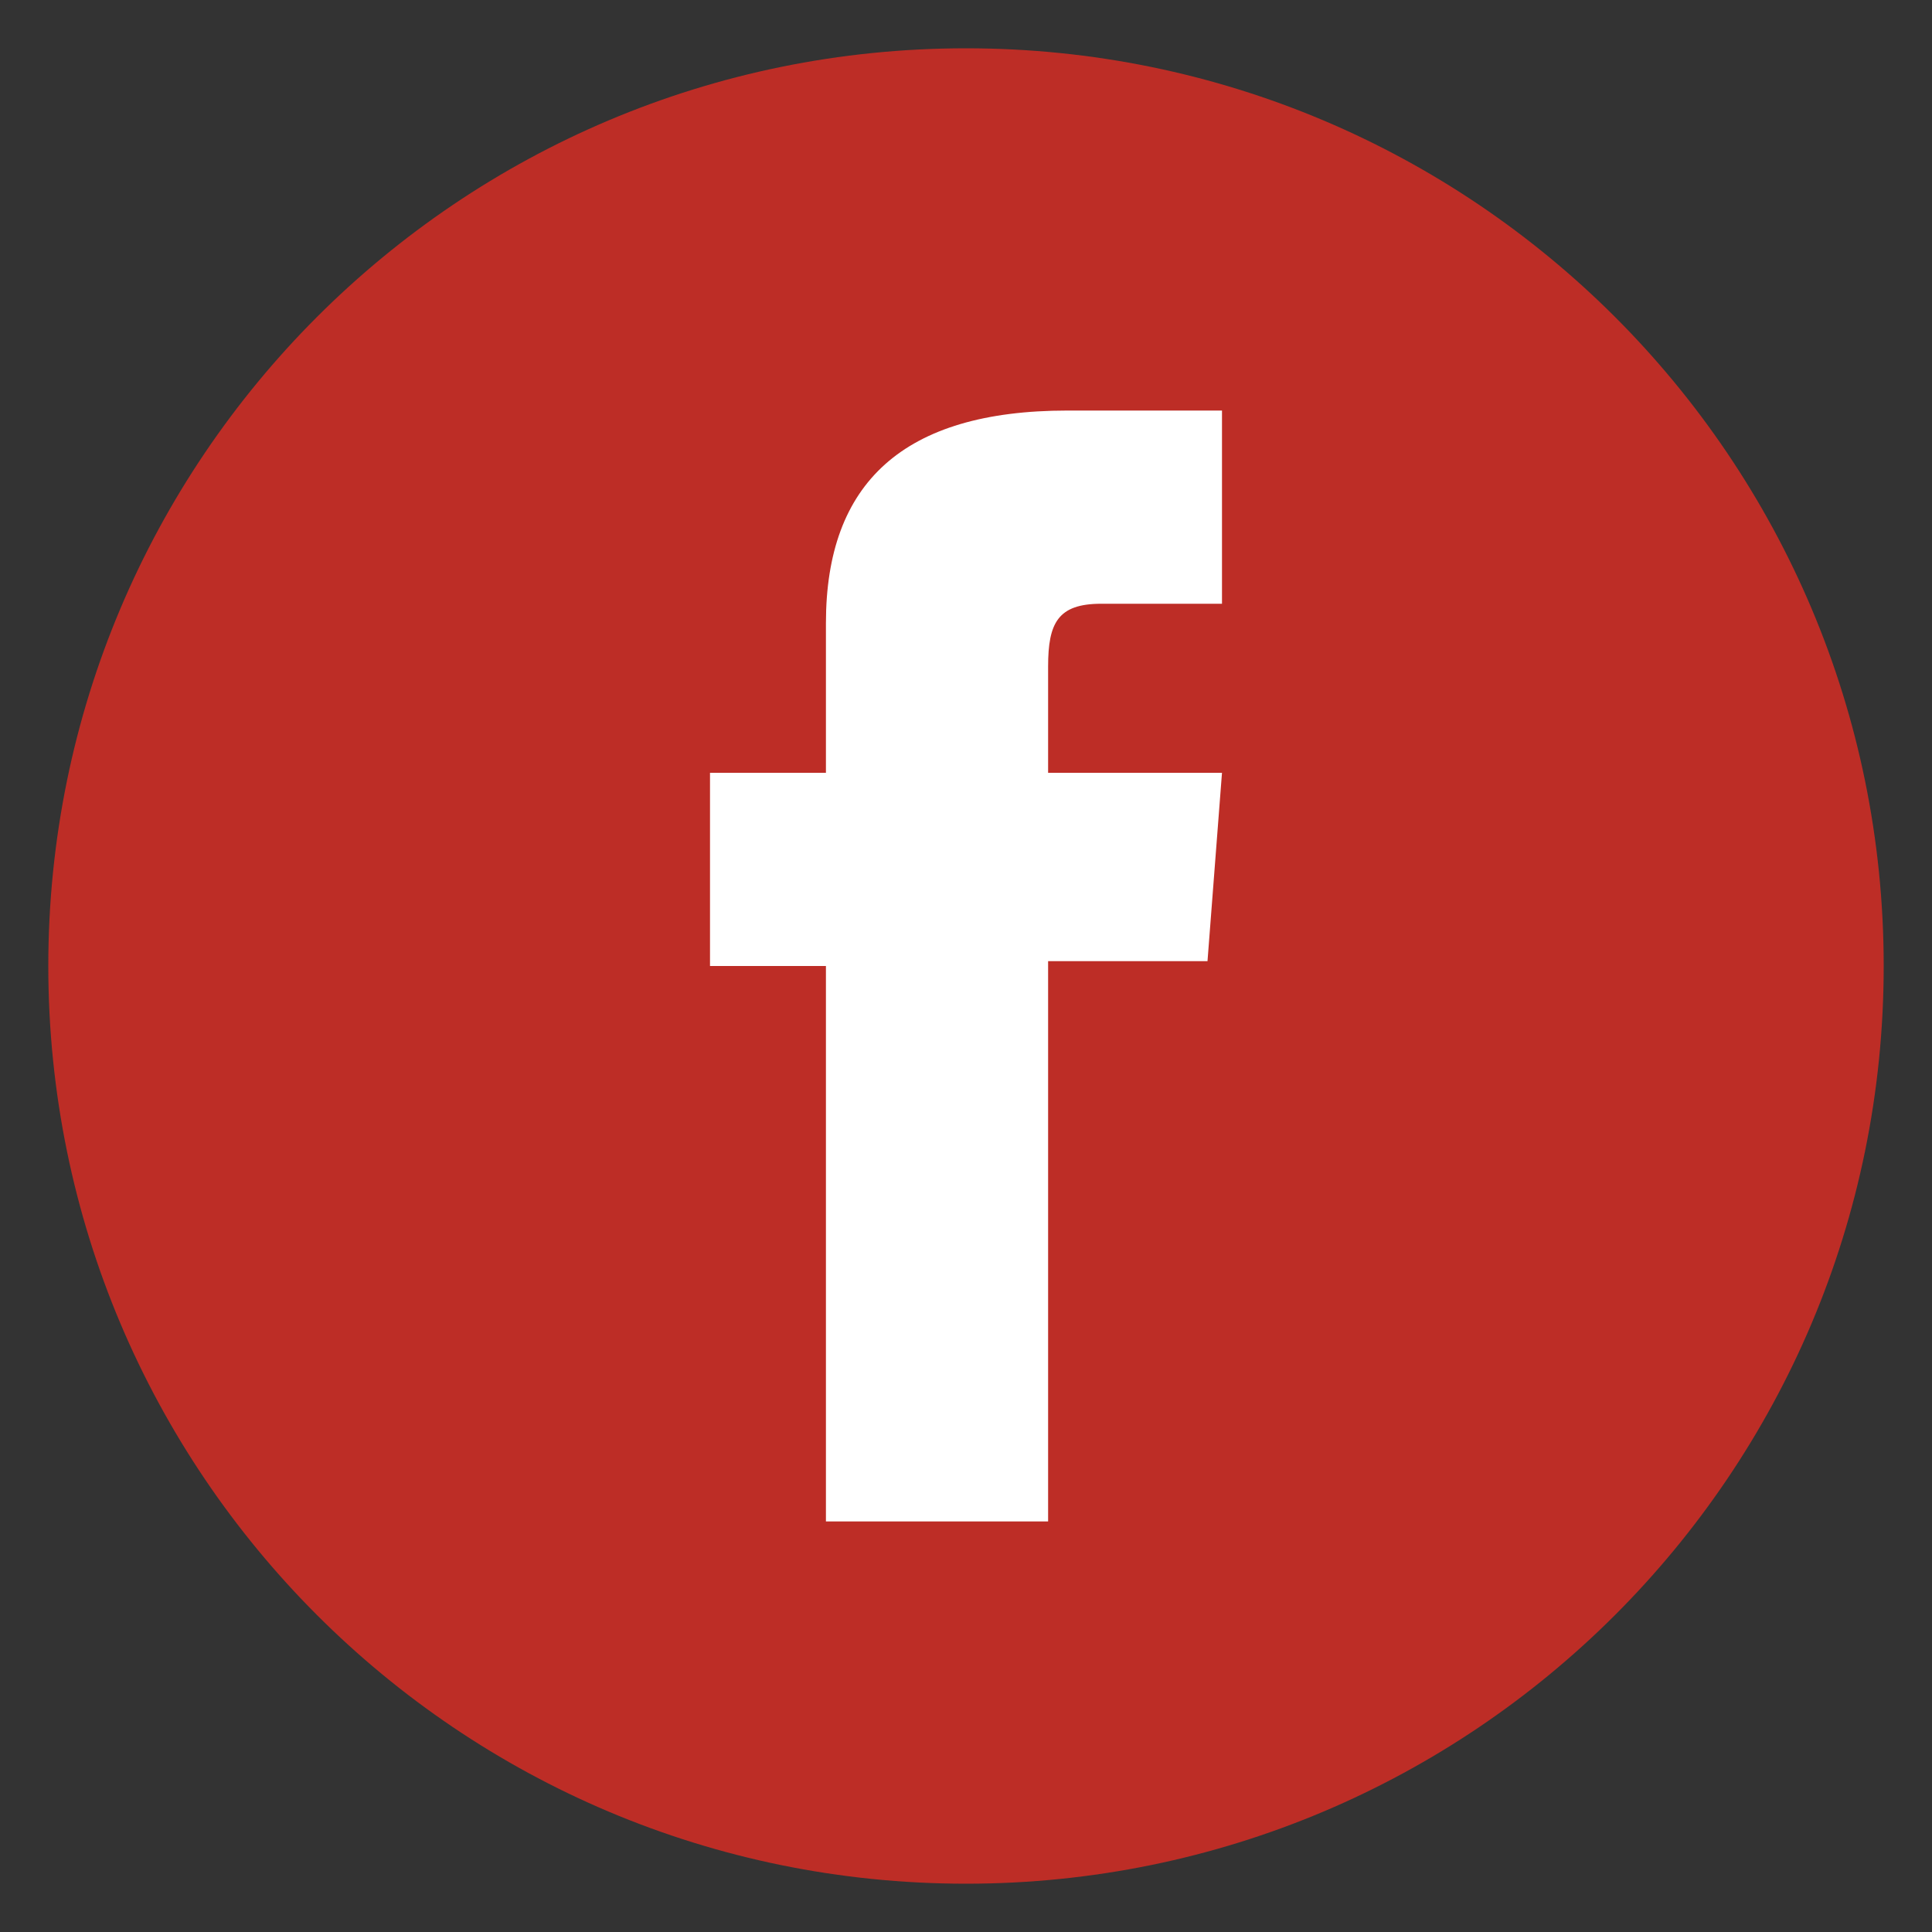
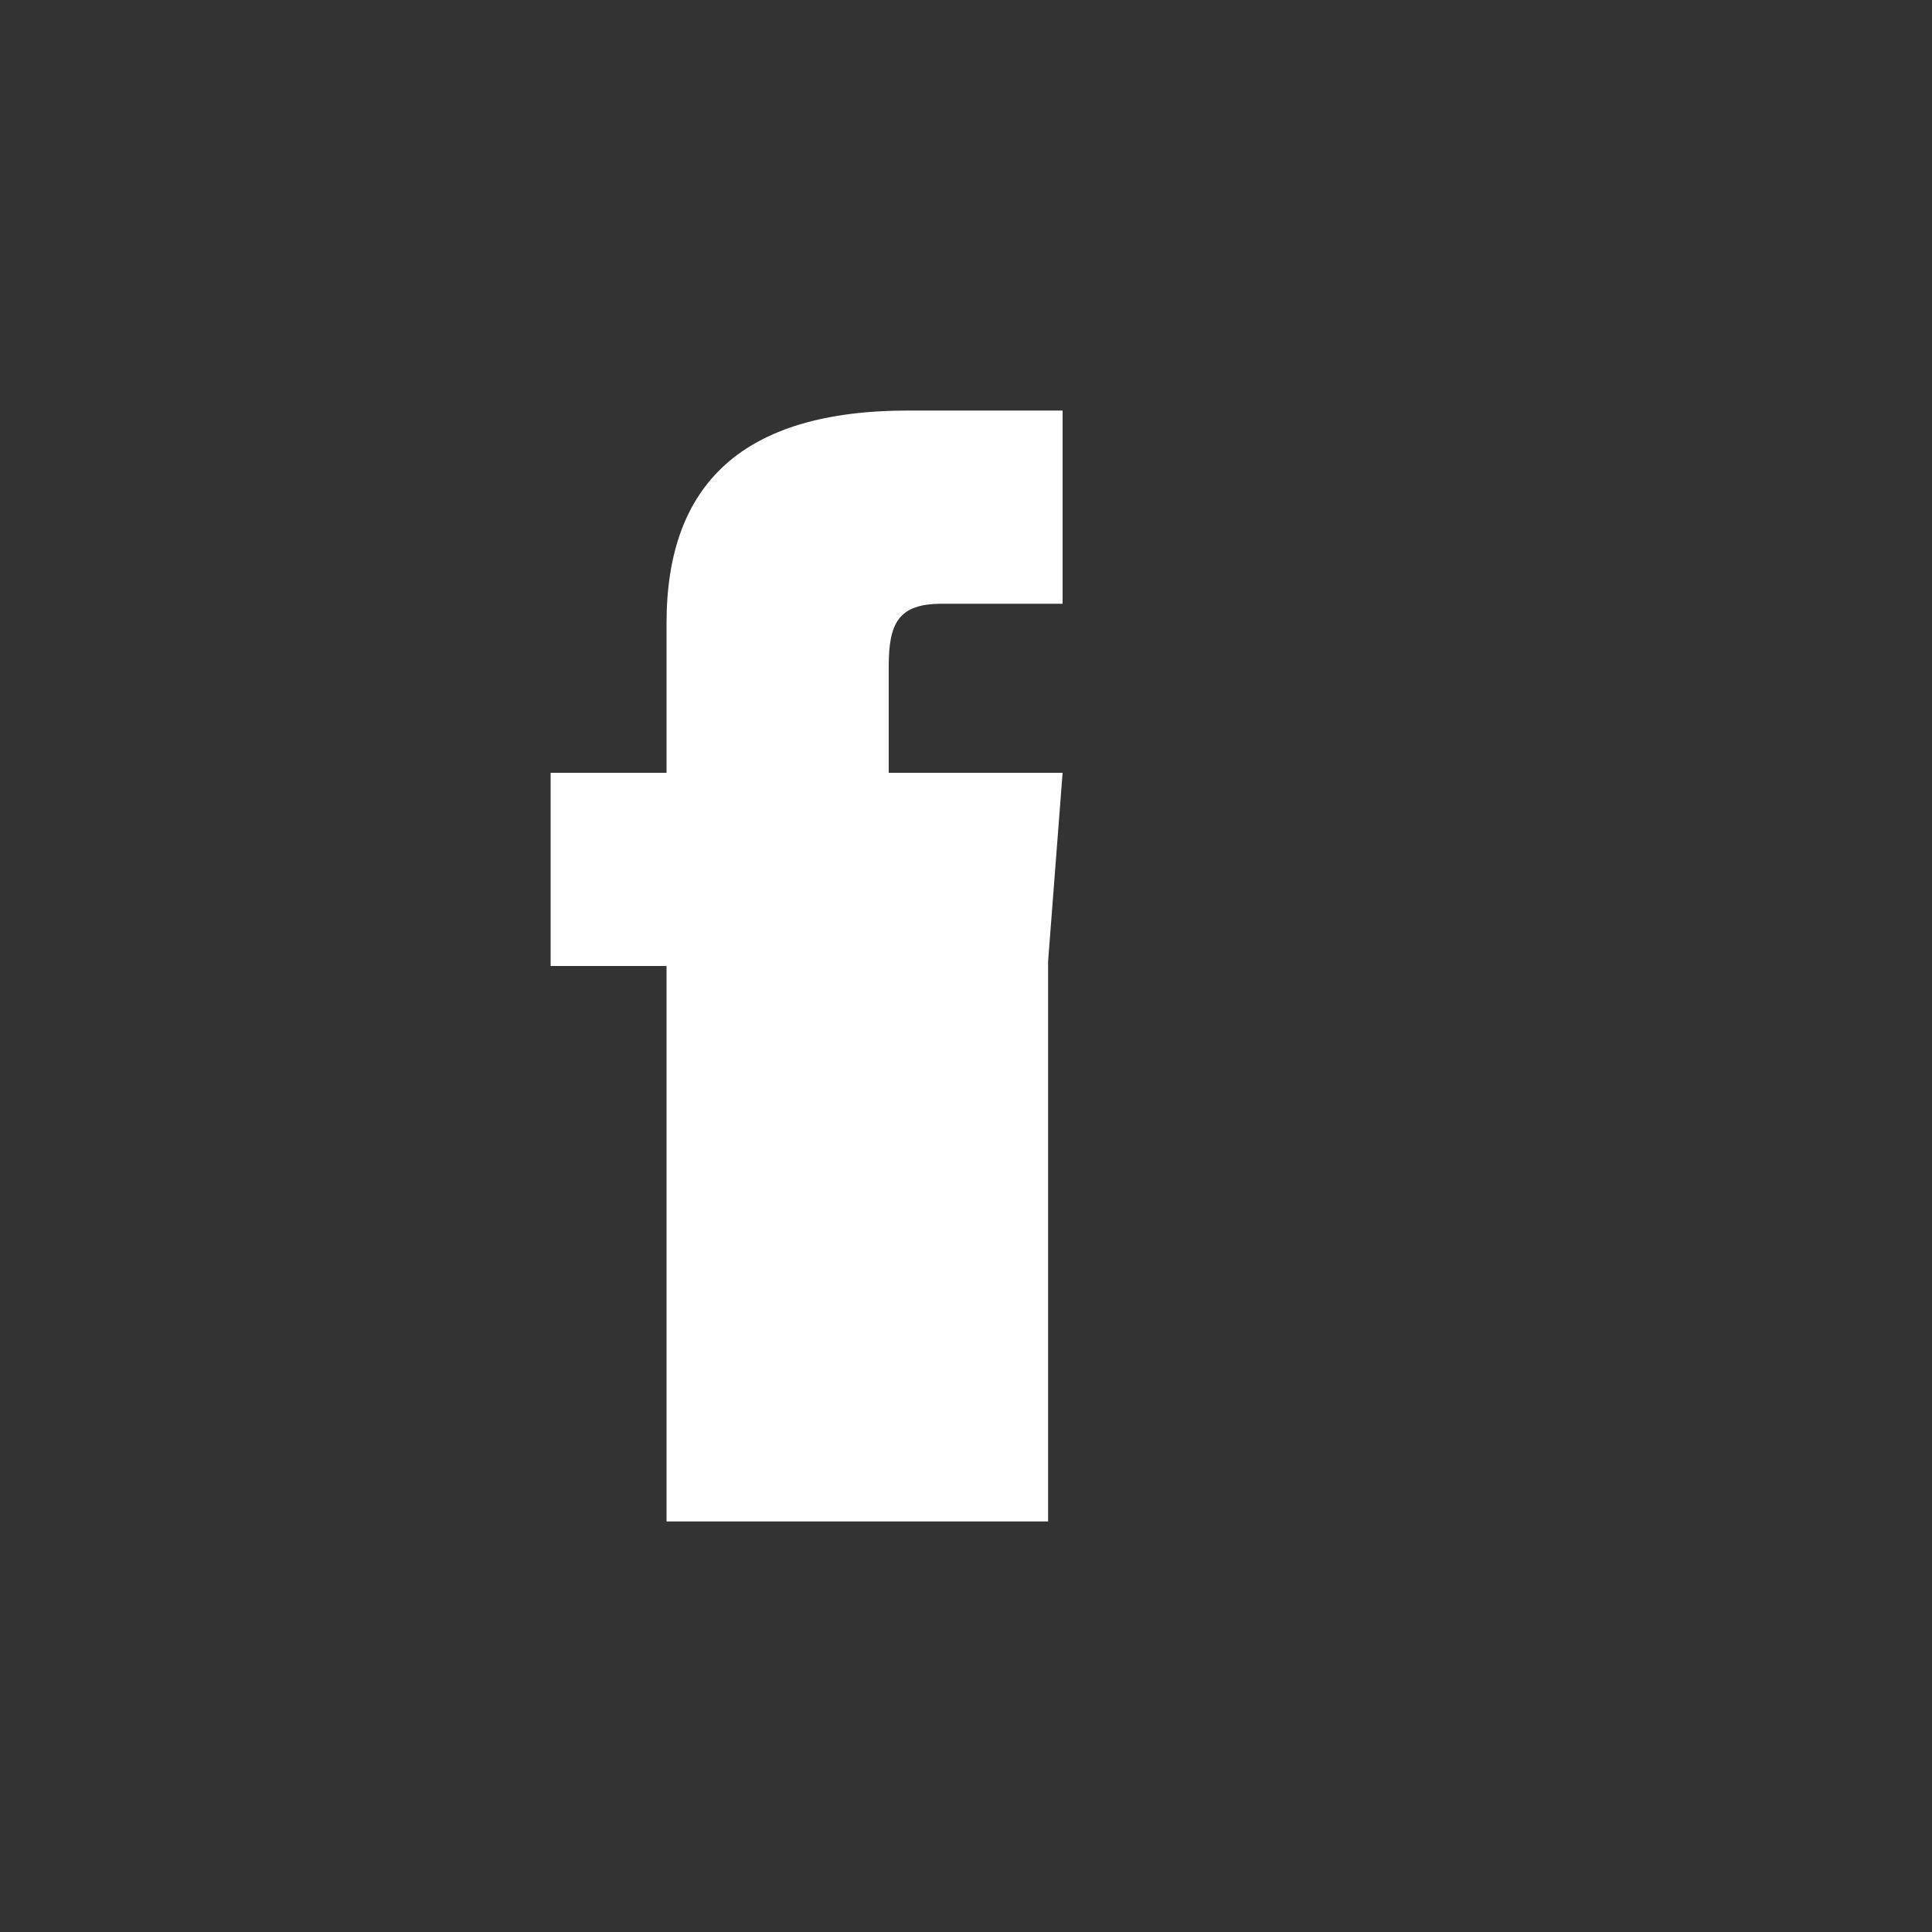
<svg xmlns="http://www.w3.org/2000/svg" version="1.1" id="Camada_1" x="0px" y="0px" viewBox="0 0 40 40" style="enable-background:new 0 0 40 40;" xml:space="preserve">
  <rect x="0" y="0" width="40" height="40" fill="#333333" stroke="none" />
  <style type="text/css">
	.st0{fill:#BD2D26;}
	.st1{fill:#FFFFFF;}
</style>
  <g>
-     <path id="XMLID_00000021806297630517600740000010123743116309095837_" class="st0" d="M20,39L20,39C9.5,39,1,30.5,1,20v0   C1,9.5,9.5,1,20,1h0c10.5,0,19,8.5,19,19v0C39,30.5,30.5,39,20,39z" />
-     <path id="XMLID_00000123402089412192775550000011193509925922635404_" class="st1" d="M17.1,31.5h4.6V19.9H25l0.3-3.9h-3.6   c0,0,0-1.5,0-2.2c0-0.9,0.2-1.3,1.1-1.3c0.7,0,2.5,0,2.5,0v-4c0,0-2.6,0-3.2,0c-3.4,0-5,1.5-5,4.4c0,2.5,0,3.1,0,3.1h-2.4V20h2.4   V31.5z" />
+     <path id="XMLID_00000123402089412192775550000011193509925922635404_" class="st1" d="M17.1,31.5h4.6V19.9l0.3-3.9h-3.6   c0,0,0-1.5,0-2.2c0-0.9,0.2-1.3,1.1-1.3c0.7,0,2.5,0,2.5,0v-4c0,0-2.6,0-3.2,0c-3.4,0-5,1.5-5,4.4c0,2.5,0,3.1,0,3.1h-2.4V20h2.4   V31.5z" />
  </g>
</svg>